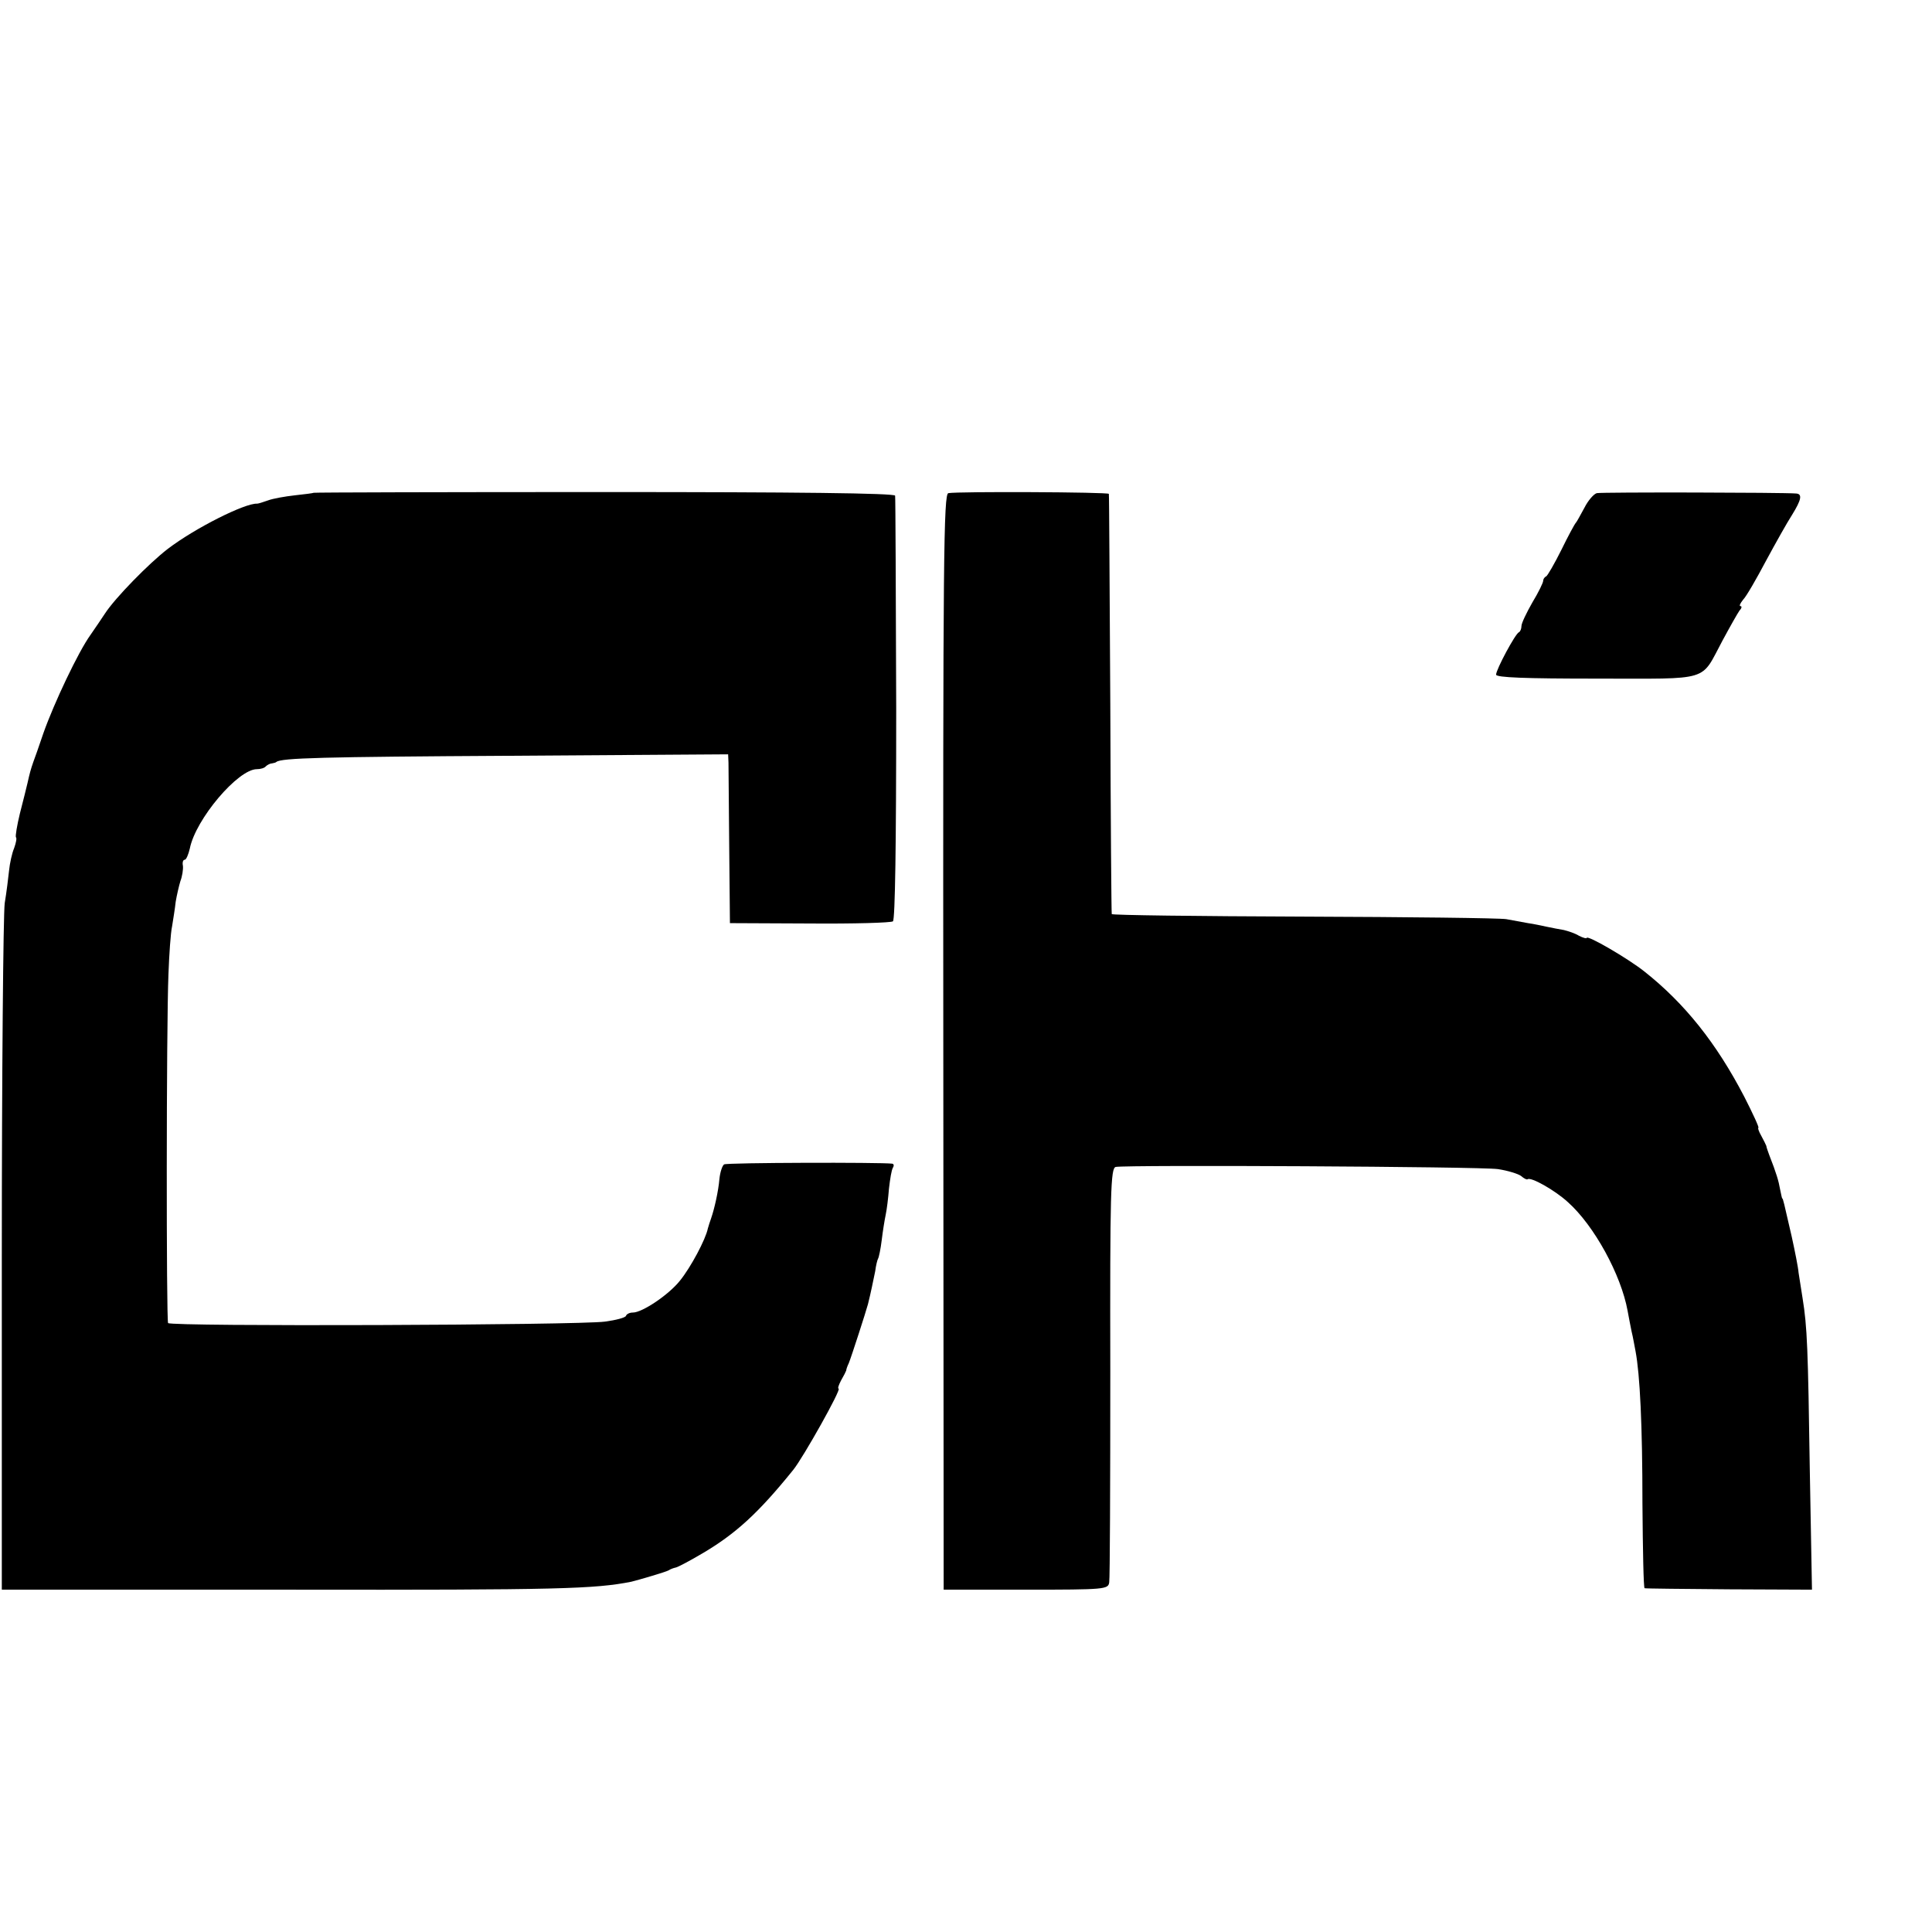
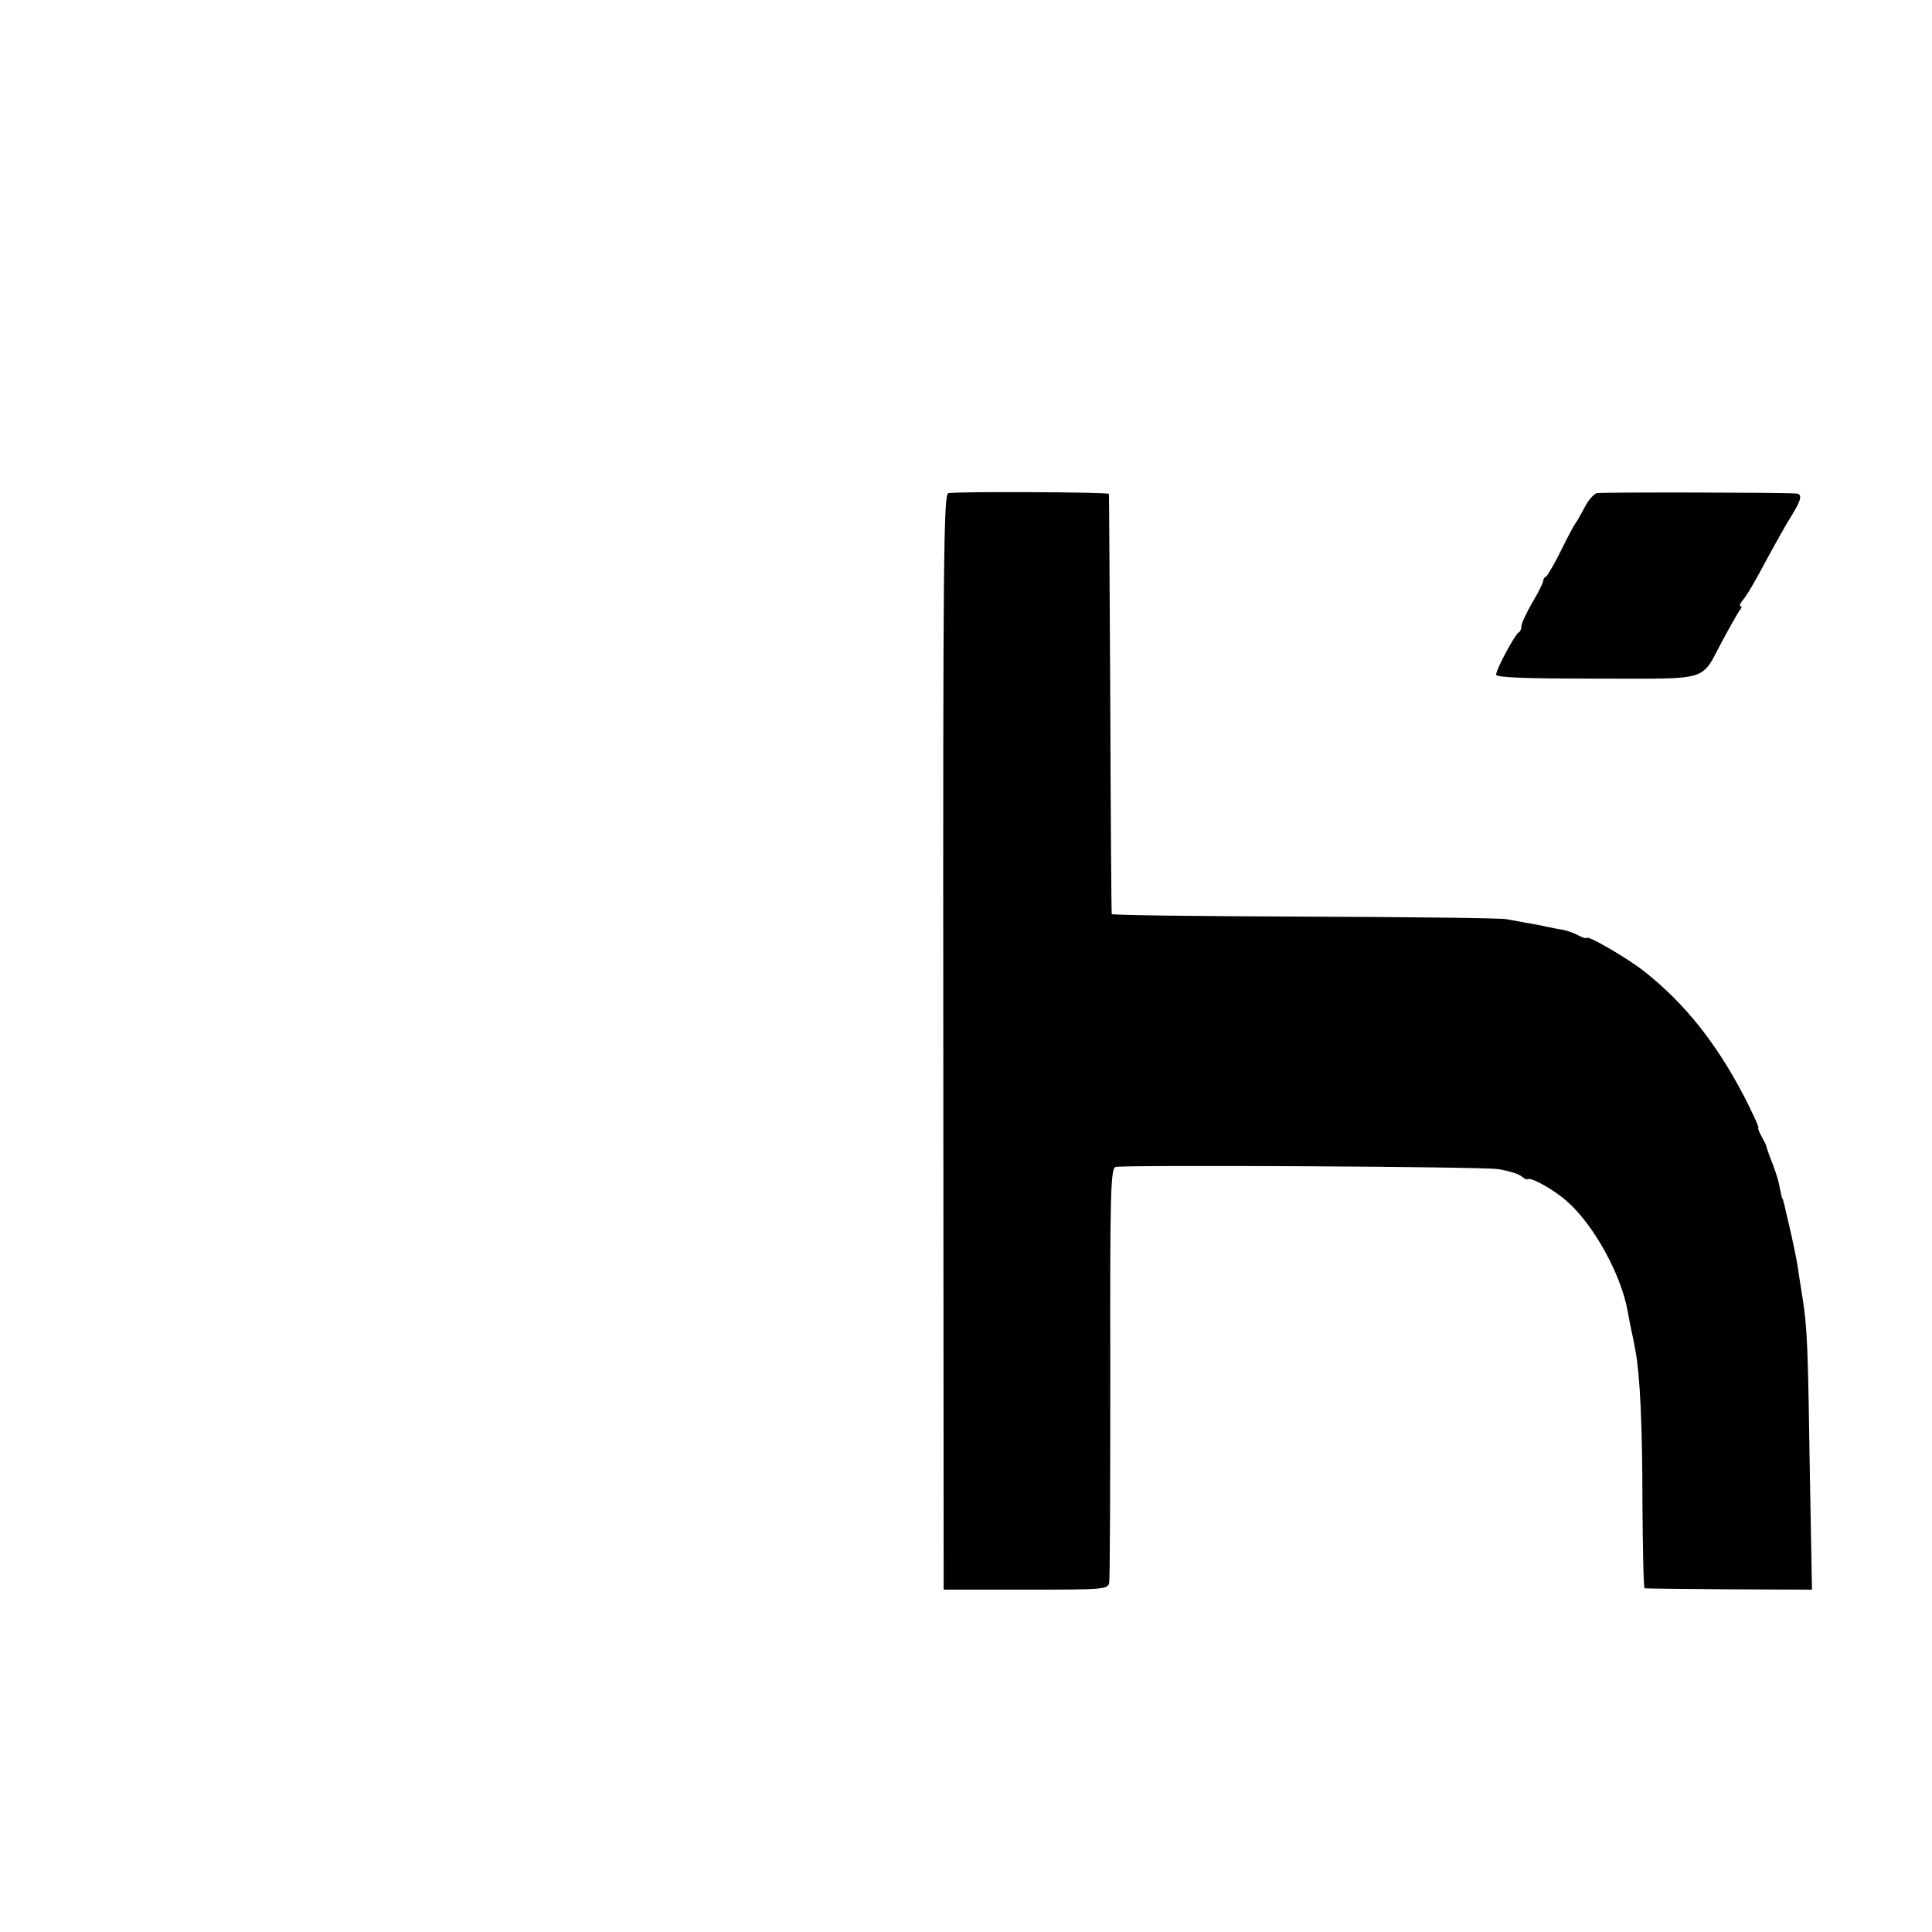
<svg xmlns="http://www.w3.org/2000/svg" version="1.0" width="16pt" height="16pt" viewBox="0 0 16 16" preserveAspectRatio="xMidYMid meet">
  <g transform="translate(0,16) scale(0.003,-0.003)" fill="#000000" stroke="none">
-     <path d="M866 3973 c-1 -1 -24 -4 -52 -7 -27 -3 -61 -9 -74 -14 -14 -5 -27 -9 -30 -9 -33 2 -171 -67 -247 -125 -52 -40 -145 -135 -173 -178 -8 -12 -26 -39 -40 -59 -34 -47 -101 -189 -130 -271 -12 -36 -25 -72 -28 -80 -7 -20 -10 -31 -16 -58 -3 -12 -12 -50 -21 -84 -8 -33 -13 -63 -11 -66 3 -2 0 -16 -5 -30 -6 -14 -12 -42 -14 -62 -2 -19 -7 -60 -12 -90 -4 -30 -8 -469 -8 -975 l0 -920 805 0 c733 -1 832 2 933 22 24 6 95 27 102 31 6 4 15 7 20 8 6 1 38 18 72 38 94 55 157 113 253 232 28 35 134 224 125 224 -3 0 0 10 7 23 7 12 13 24 14 27 0 3 3 12 7 20 8 20 47 141 53 163 8 32 14 62 20 91 2 16 6 32 8 35 2 3 7 26 10 51 3 25 8 56 11 70 3 14 7 46 9 72 3 26 7 52 11 58 3 5 3 10 -2 11 -32 4 -457 3 -464 -2 -5 -3 -11 -21 -13 -40 -3 -35 -14 -83 -23 -109 -3 -8 -7 -21 -9 -28 -6 -30 -47 -107 -77 -144 -31 -39 -104 -88 -130 -88 -9 0 -17 -4 -19 -9 -1 -5 -28 -12 -58 -16 -74 -10 -1200 -14 -1206 -4 -5 8 -5 814 1 963 2 54 6 114 10 132 3 19 8 49 10 68 3 18 9 44 13 57 5 13 8 32 7 42 -2 9 0 17 5 17 4 0 10 14 14 31 16 81 133 219 185 219 10 0 21 3 25 8 4 4 12 8 17 8 5 1 10 2 12 4 14 11 125 14 645 17 l602 4 1 -23 c0 -13 1 -117 2 -233 l2 -210 220 -1 c121 -1 225 2 230 6 6 6 9 211 9 587 -1 318 -2 583 -3 588 -1 7 -275 10 -802 10 -440 0 -802 -1 -803 -2z" />
    <path d="M2618 3972 c-13 -2 -15 -173 -14 -1515 l1 -1512 227 0 c219 0 227 1 230 20 2 11 3 273 3 582 -1 498 1 562 15 565 31 6 1007 1 1055 -6 27 -4 56 -13 64 -19 8 -7 16 -11 18 -9 9 7 75 -30 111 -63 73 -65 147 -201 165 -300 3 -17 8 -42 11 -57 4 -16 8 -40 11 -55 12 -64 19 -202 19 -421 1 -127 3 -233 6 -233 3 -1 108 -2 233 -3 l229 -1 -6 330 c-5 335 -7 395 -20 475 -4 25 -9 56 -11 70 -1 14 -10 59 -19 100 -22 96 -24 105 -26 105 -1 0 -3 11 -6 25 -4 23 -10 44 -30 95 -4 11 -8 22 -8 25 -1 3 -7 15 -14 28 -7 12 -10 22 -8 22 3 0 -15 39 -39 86 -77 148 -164 257 -275 345 -45 36 -160 103 -160 93 0 -2 -9 0 -21 6 -11 7 -30 13 -42 16 -12 2 -33 6 -47 9 -14 3 -37 8 -52 10 -16 3 -43 8 -60 11 -18 3 -270 6 -560 7 -291 1 -529 4 -529 7 -1 3 -3 264 -4 580 -2 316 -3 577 -4 580 -1 5 -416 7 -443 2z" />
    <path d="M4408 3972 c-8 -2 -24 -20 -34 -40 -11 -20 -21 -39 -24 -42 -3 -3 -21 -36 -40 -75 -19 -38 -38 -71 -42 -73 -5 -2 -8 -8 -8 -12 0 -5 -13 -32 -30 -60 -16 -28 -30 -57 -30 -65 0 -7 -3 -15 -7 -17 -10 -4 -63 -103 -63 -117 0 -8 80 -11 278 -11 319 0 285 -10 347 105 21 39 42 76 47 83 6 6 7 12 3 12 -5 0 -1 8 7 18 9 9 37 58 63 107 27 50 59 107 72 127 26 42 29 58 11 59 -34 3 -536 4 -550 1z" />
  </g>
</svg>